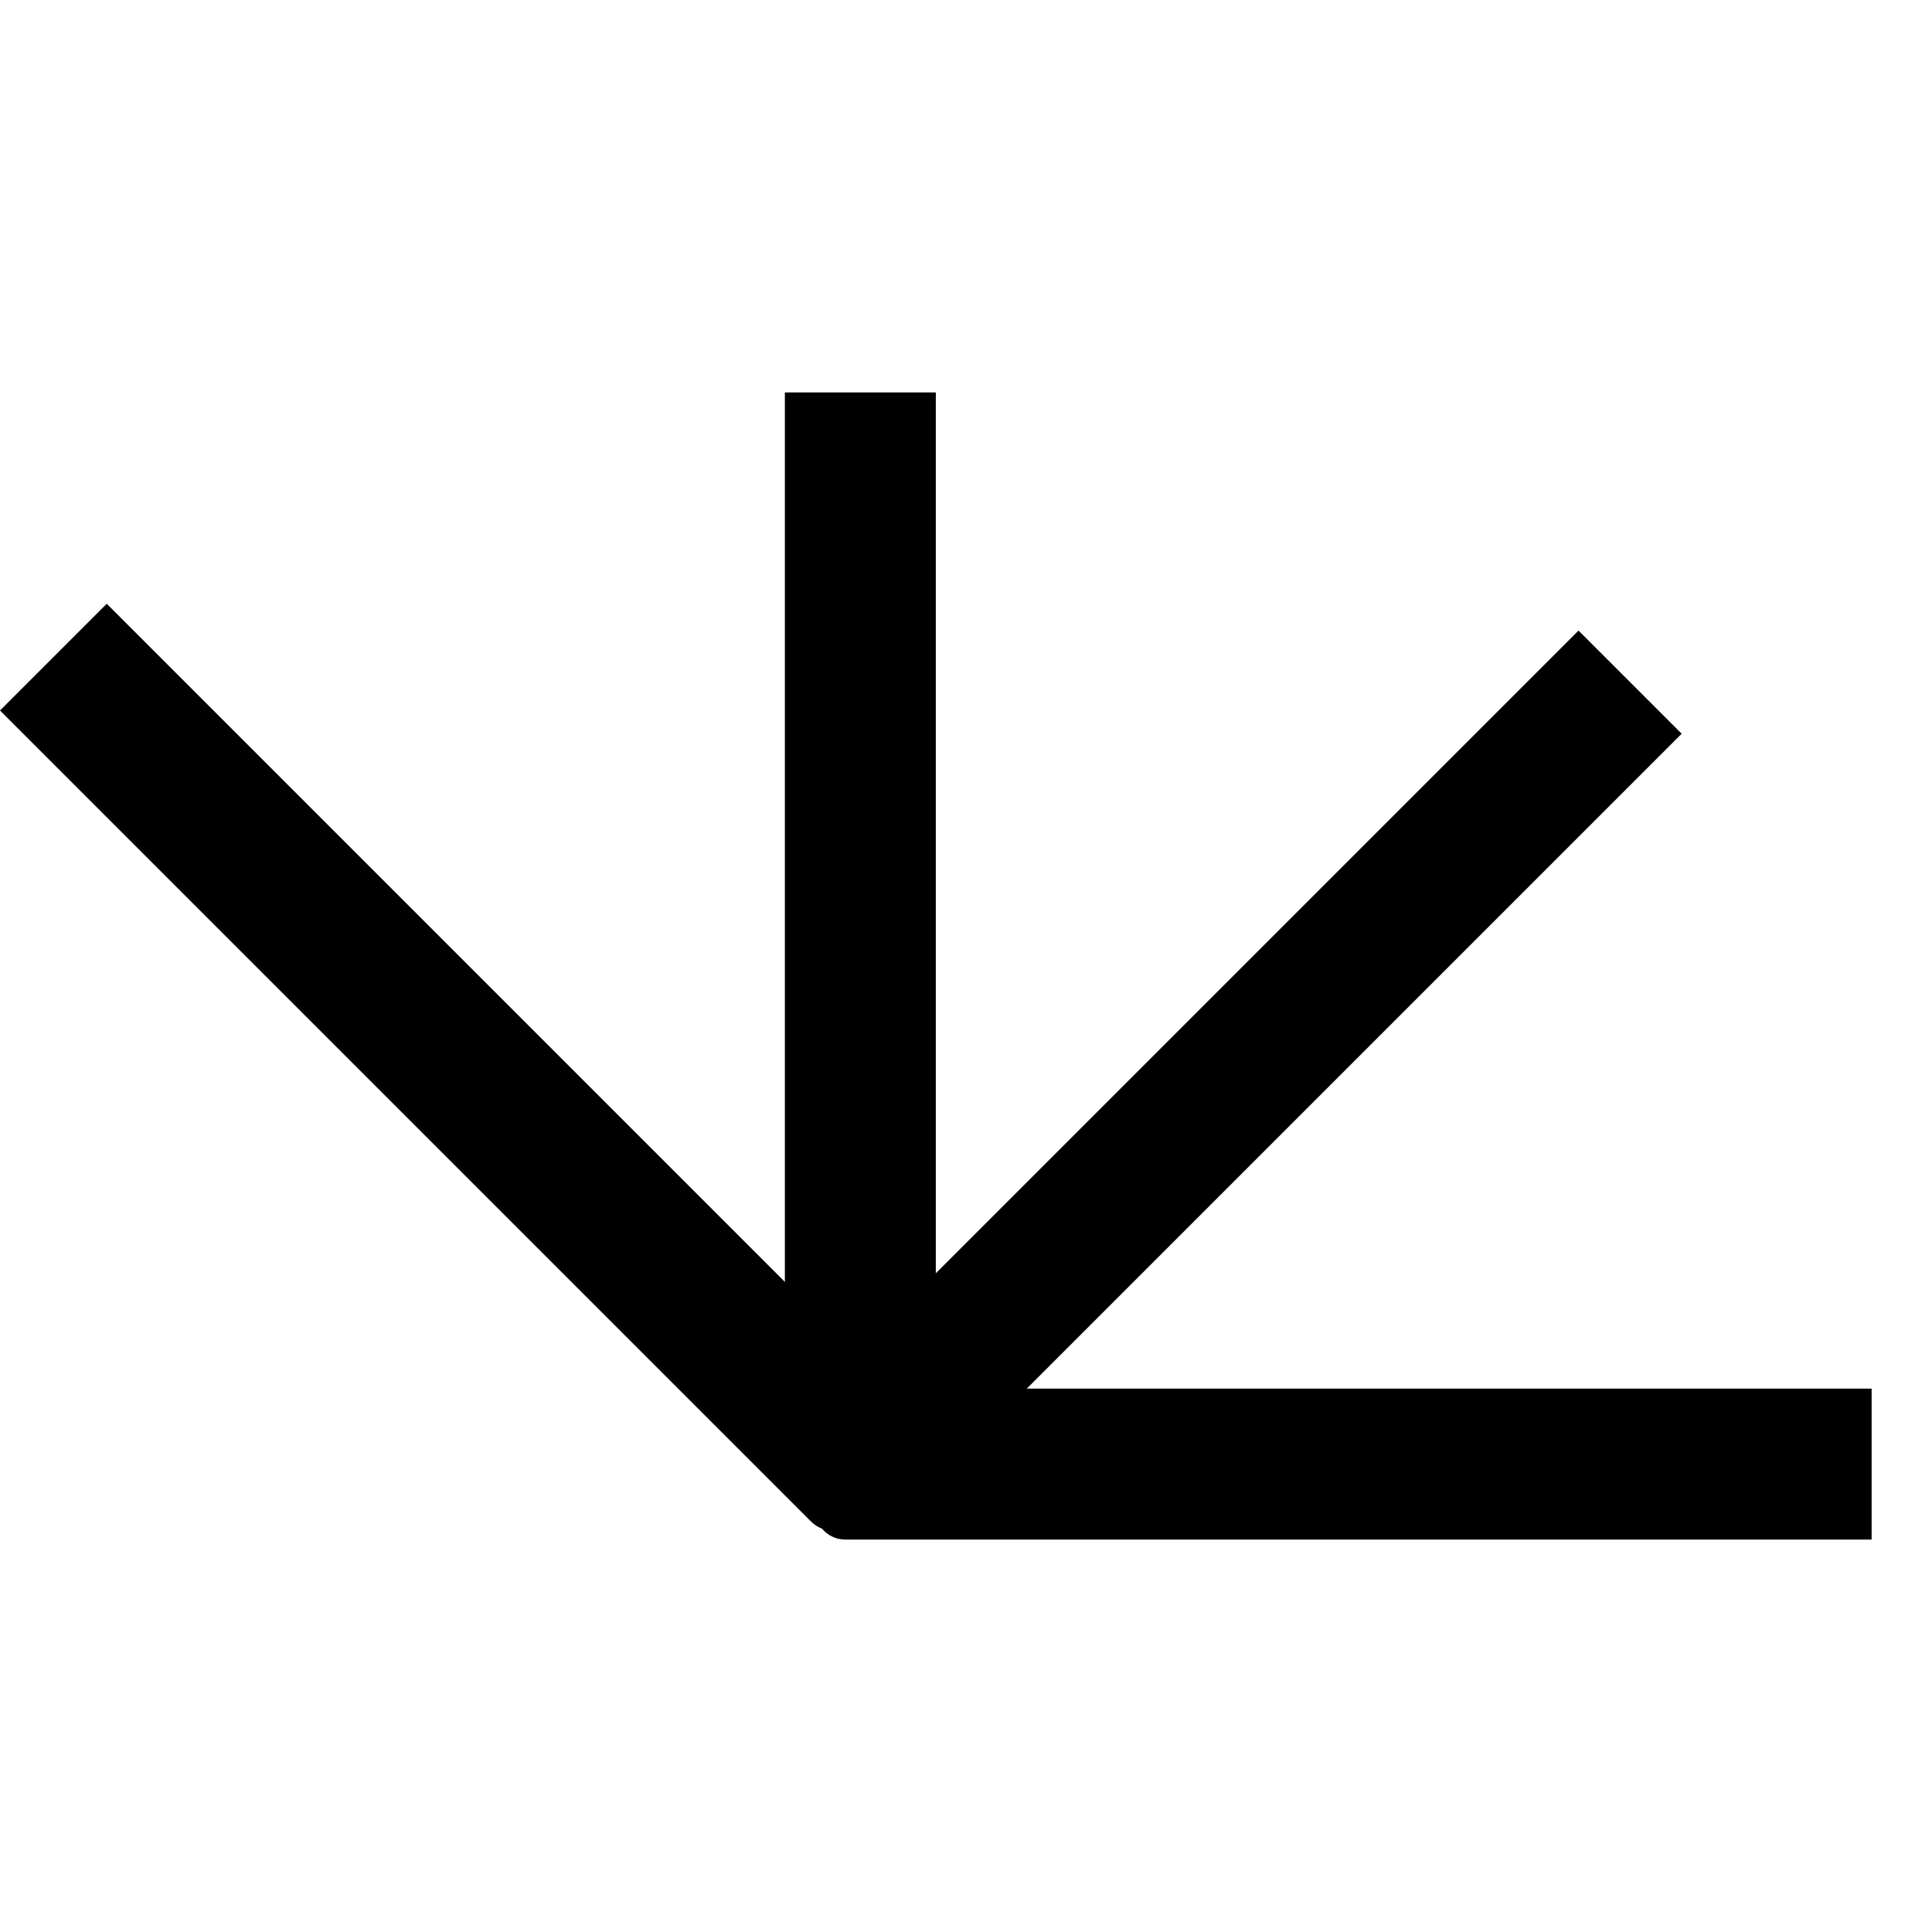
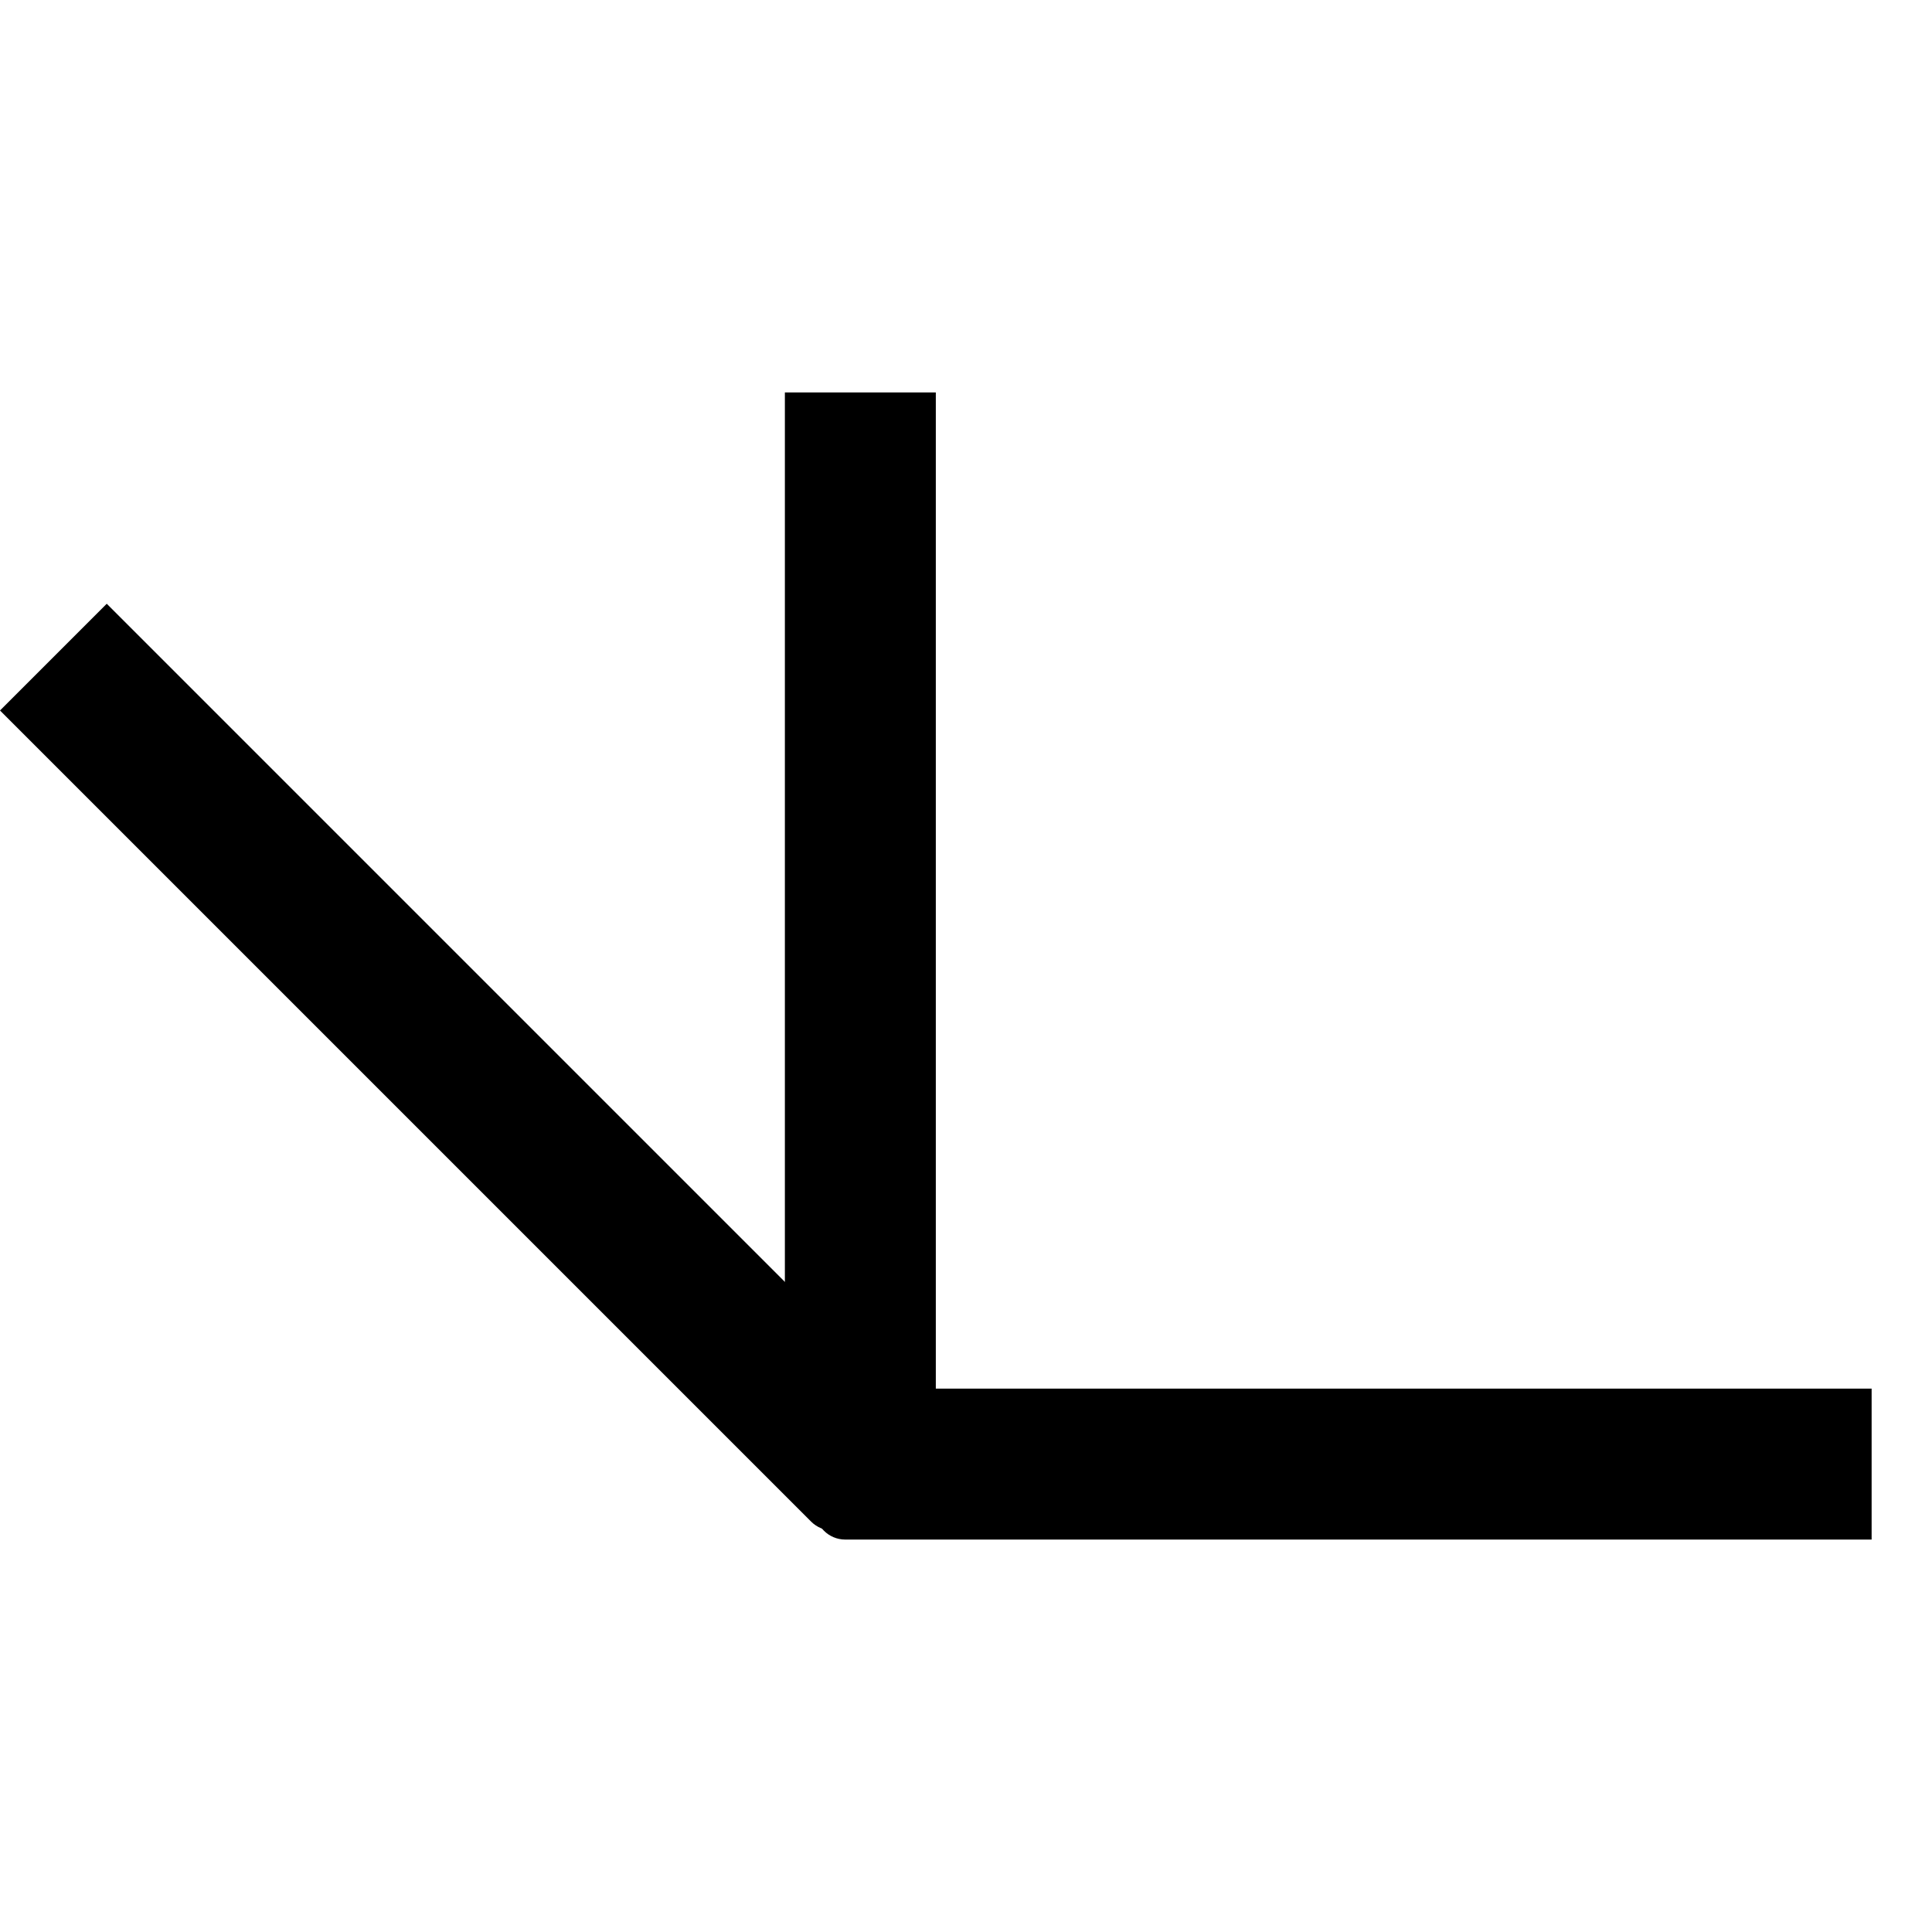
<svg xmlns="http://www.w3.org/2000/svg" width="64" height="64" viewBox="0 0 64 40" fill="none">
  <path d="M0 11.536L3.536 8L31.113 35.577L28.284 38.406C27.894 38.796 27.261 38.796 26.87 38.406L0 11.536Z" fill="black" />
-   <rect x="52.291" y="8.889" width="4.832" height="37.181" transform="rotate(45 52.291 8.889)" fill="black" />
  <rect x="26" y="1" width="5" height="35" fill="black" />
-   <path d="M62 34L62 39L28 39C27.448 39 27 38.552 27 38L27 34L62 34Z" fill="black" />
+   <path d="M62 34L62 39L28 39C27.448 39 27 38.552 27 38L27 34Z" fill="black" />
</svg>